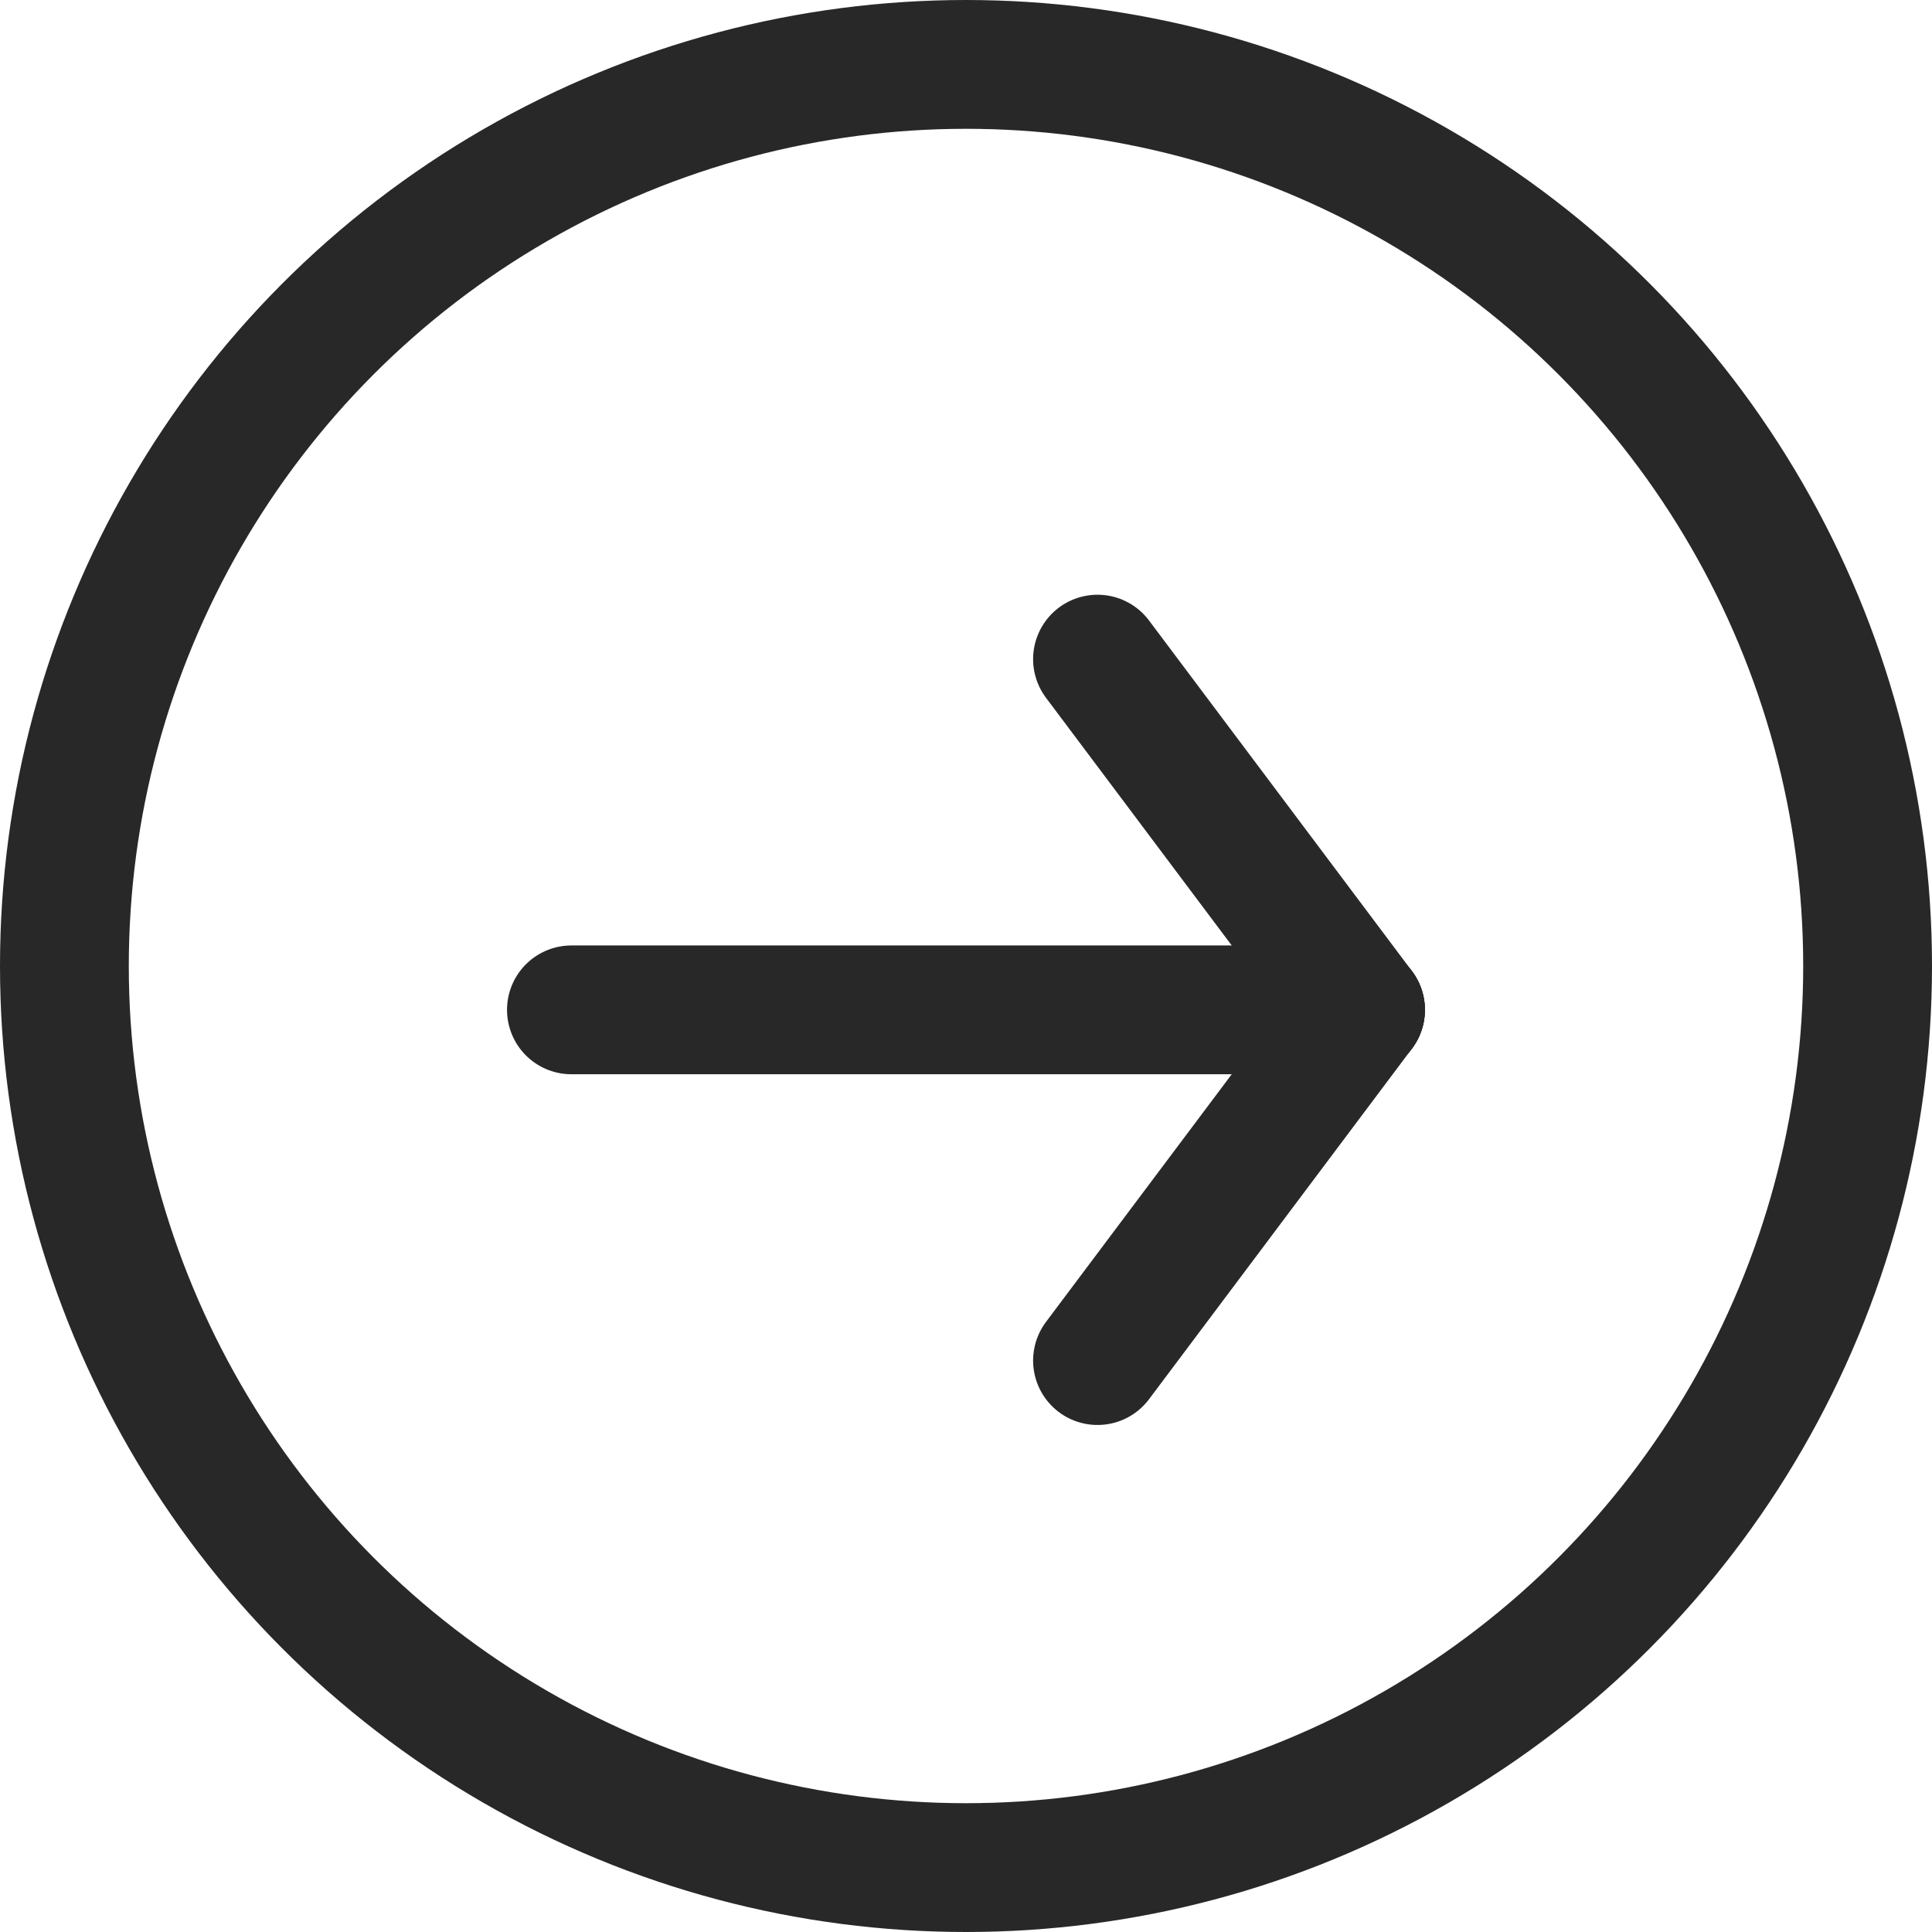
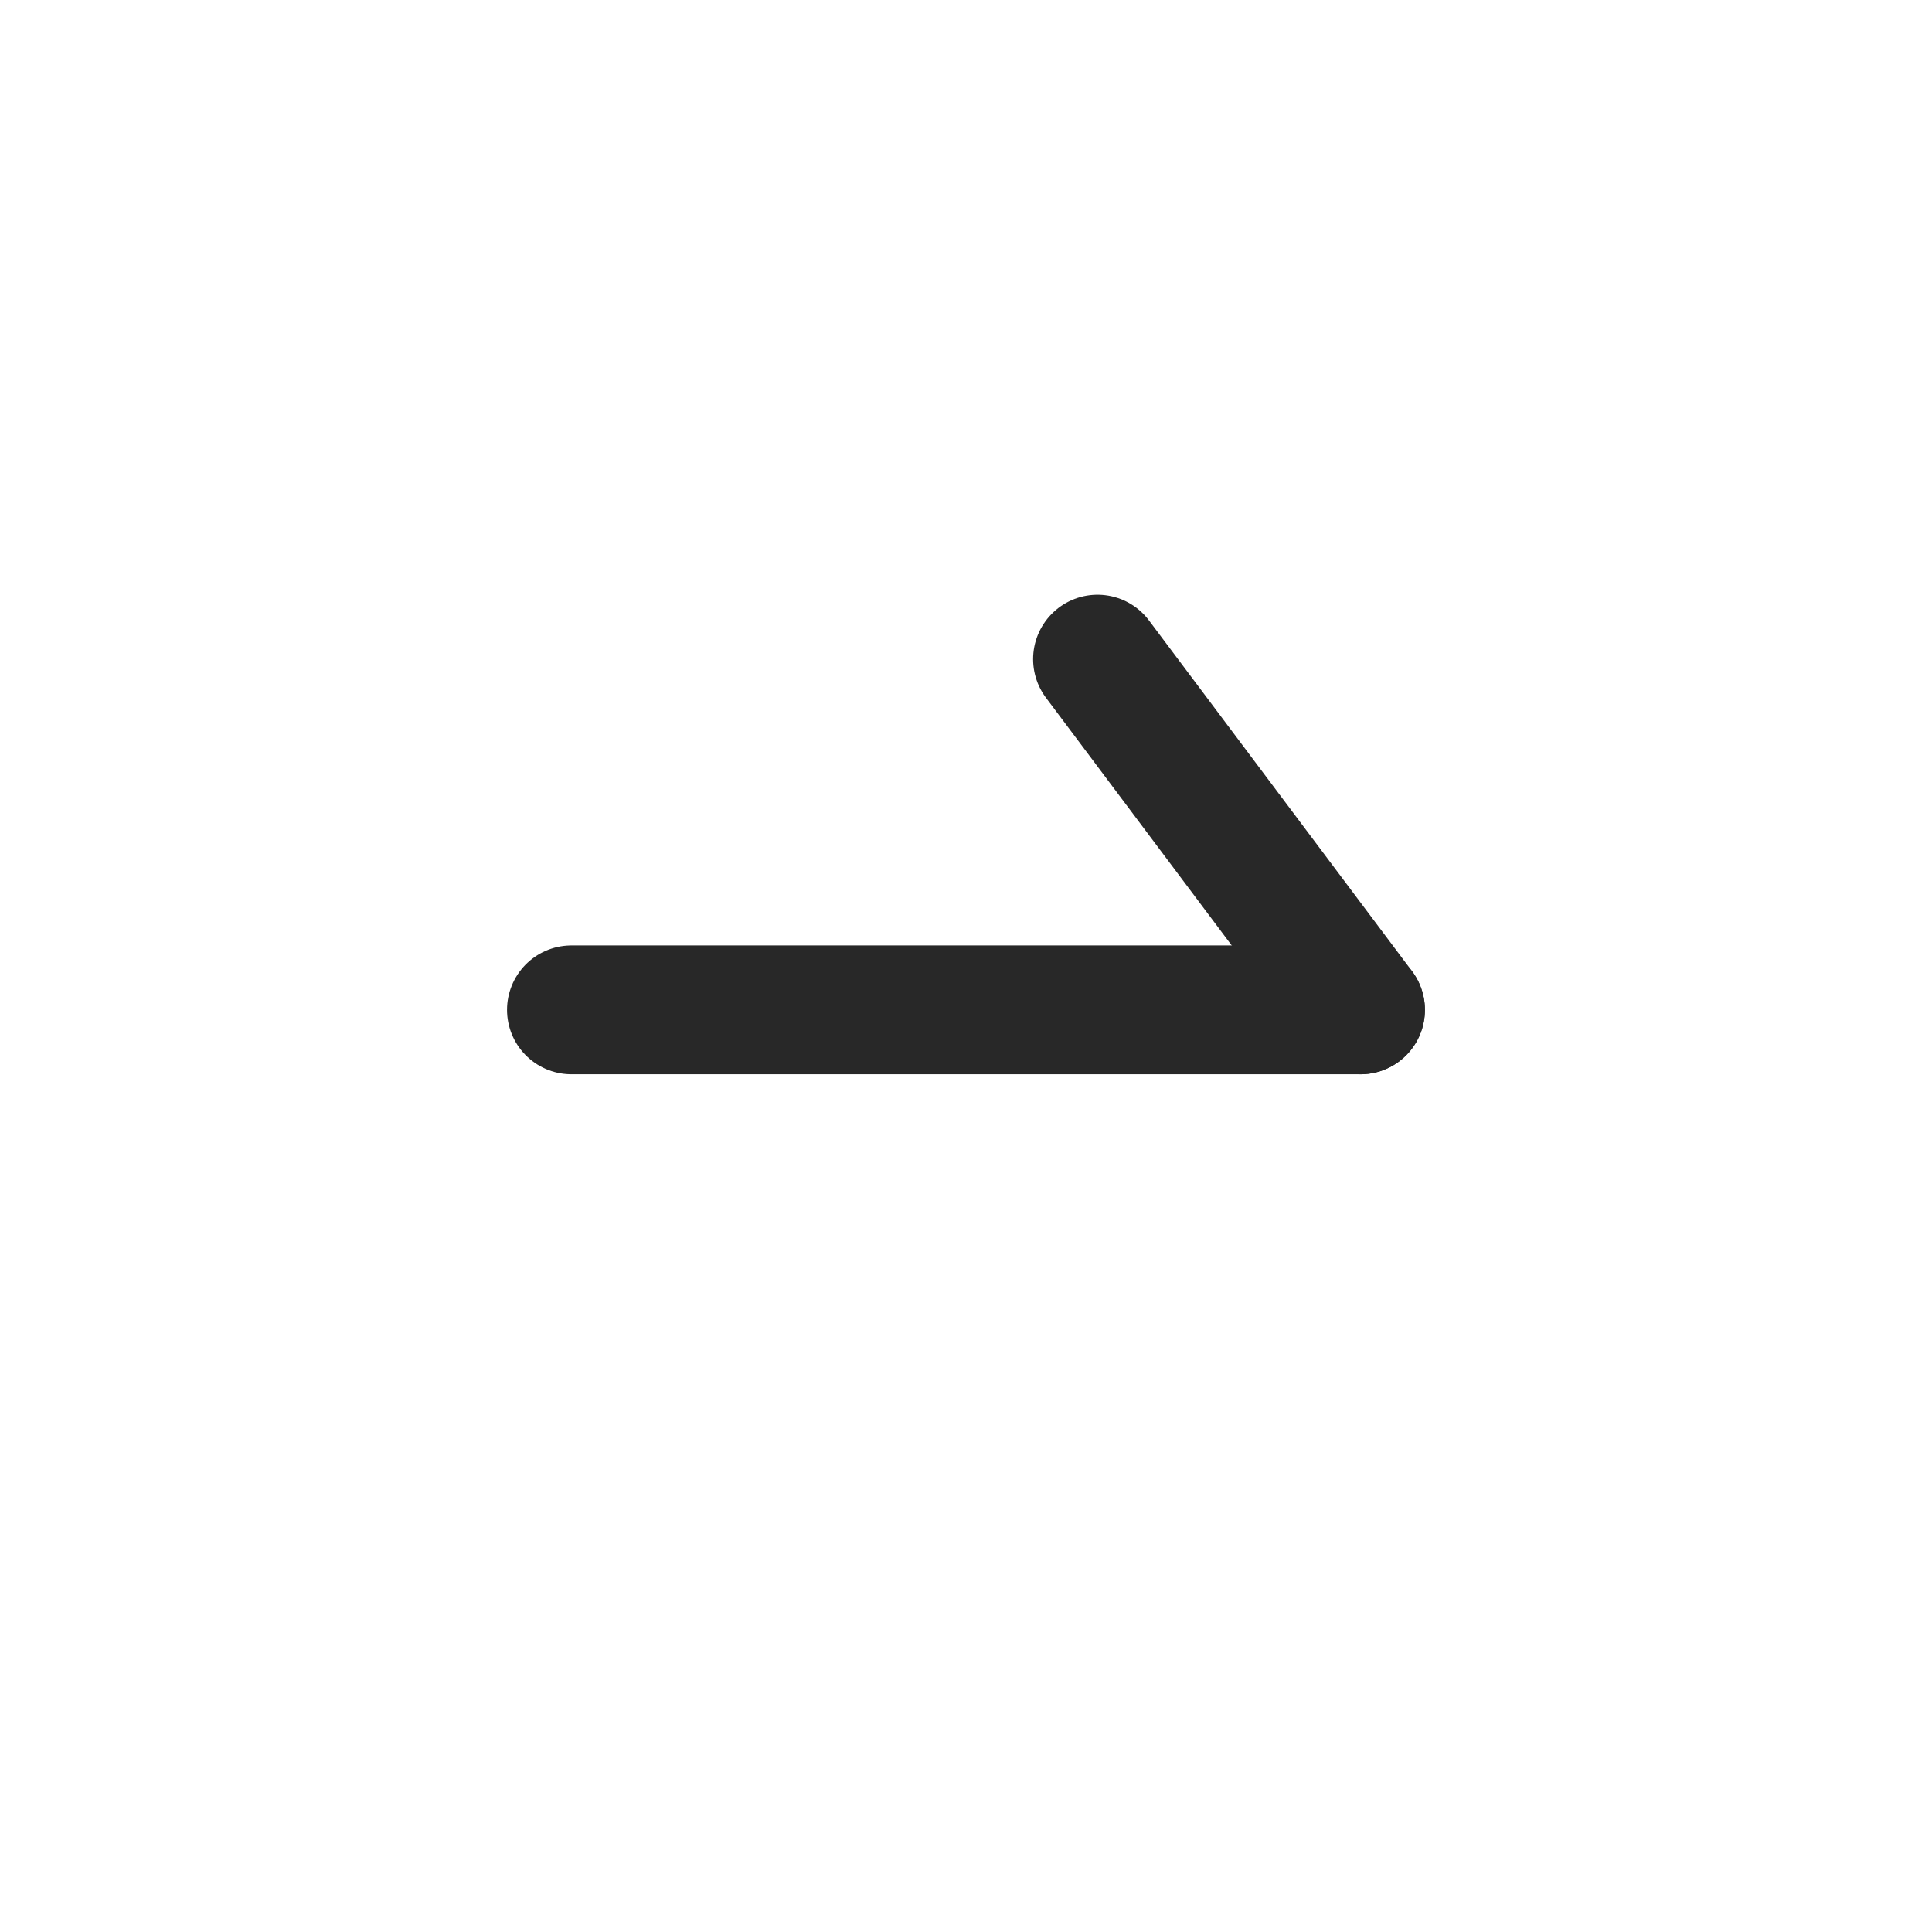
<svg xmlns="http://www.w3.org/2000/svg" width="30" height="30" viewBox="0 0 30 30">
  <g id="Group_36" data-name="Group 36" transform="translate(-1189.976 -823.976)">
    <g id="Ellipse_1" data-name="Ellipse 1" transform="translate(1189.976 823.976)" fill="none" stroke="#282828" stroke-width="2">
-       <circle cx="15" cy="15" r="15" stroke="none" />
-       <circle cx="15" cy="15" r="14" fill="none" />
-     </g>
+       </g>
    <g id="Group_35" data-name="Group 35" transform="translate(1198.849 834.211)">
      <line id="Line_1" data-name="Line 1" x2="12.253" transform="translate(0 5.446)" fill="none" stroke="#282828" stroke-linecap="round" stroke-width="2" />
      <line id="Line_2" data-name="Line 2" x2="4.084" y2="5.446" transform="translate(8.169)" fill="none" stroke="#282828" stroke-linecap="round" stroke-width="2" />
-       <line id="Line_3" data-name="Line 3" y1="5.446" x2="4.084" transform="translate(8.169 5.446)" fill="none" stroke="#282828" stroke-linecap="round" stroke-width="2" />
    </g>
  </g>
</svg>